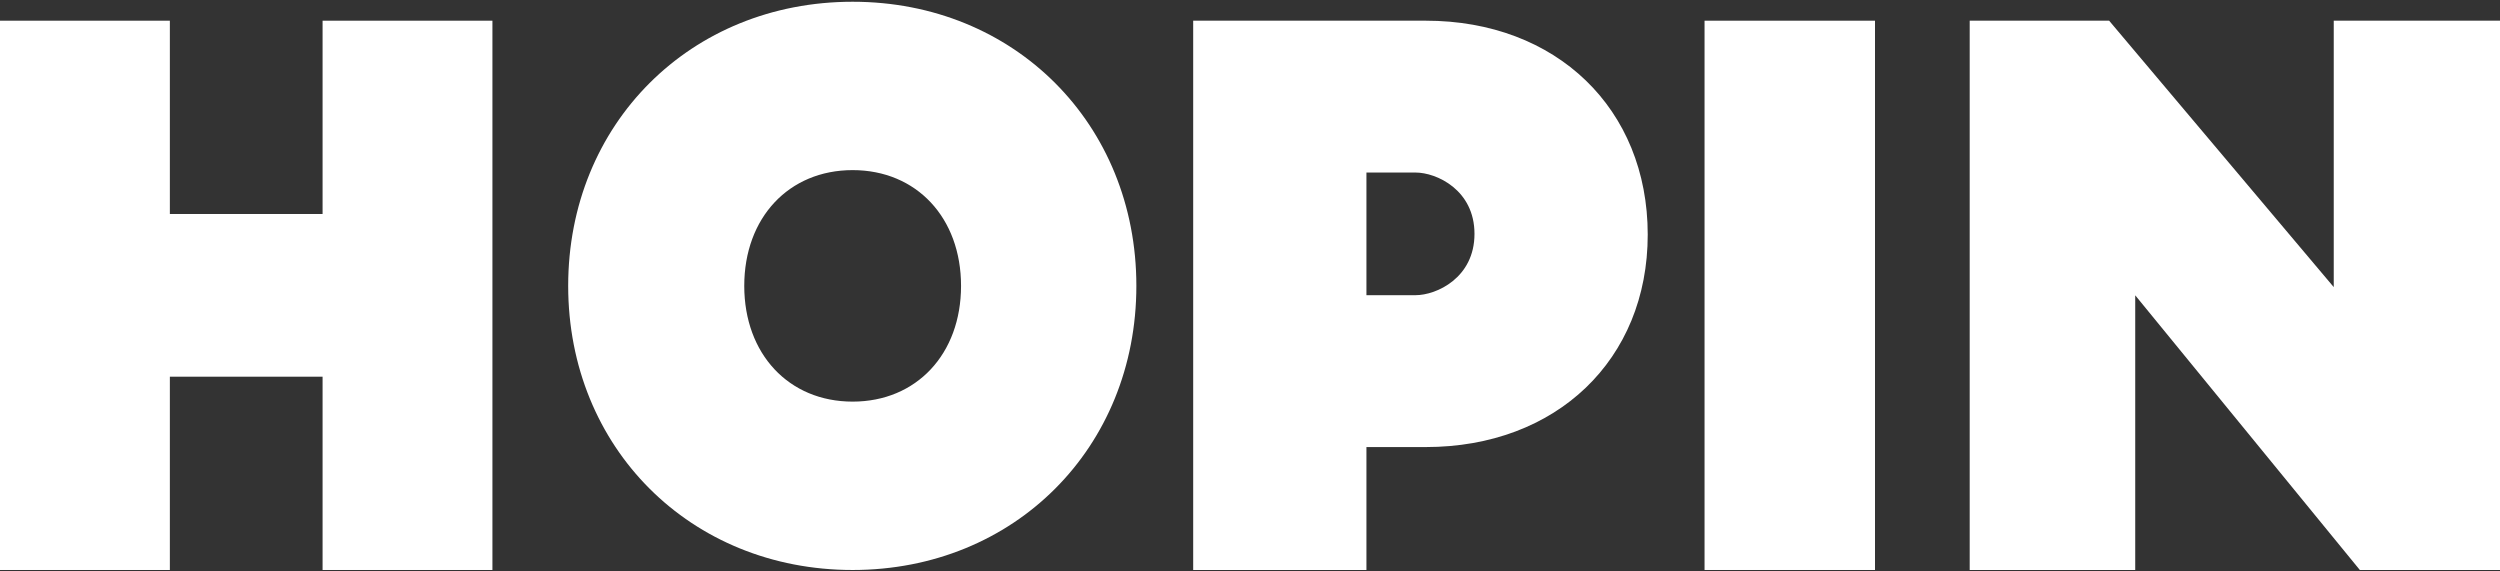
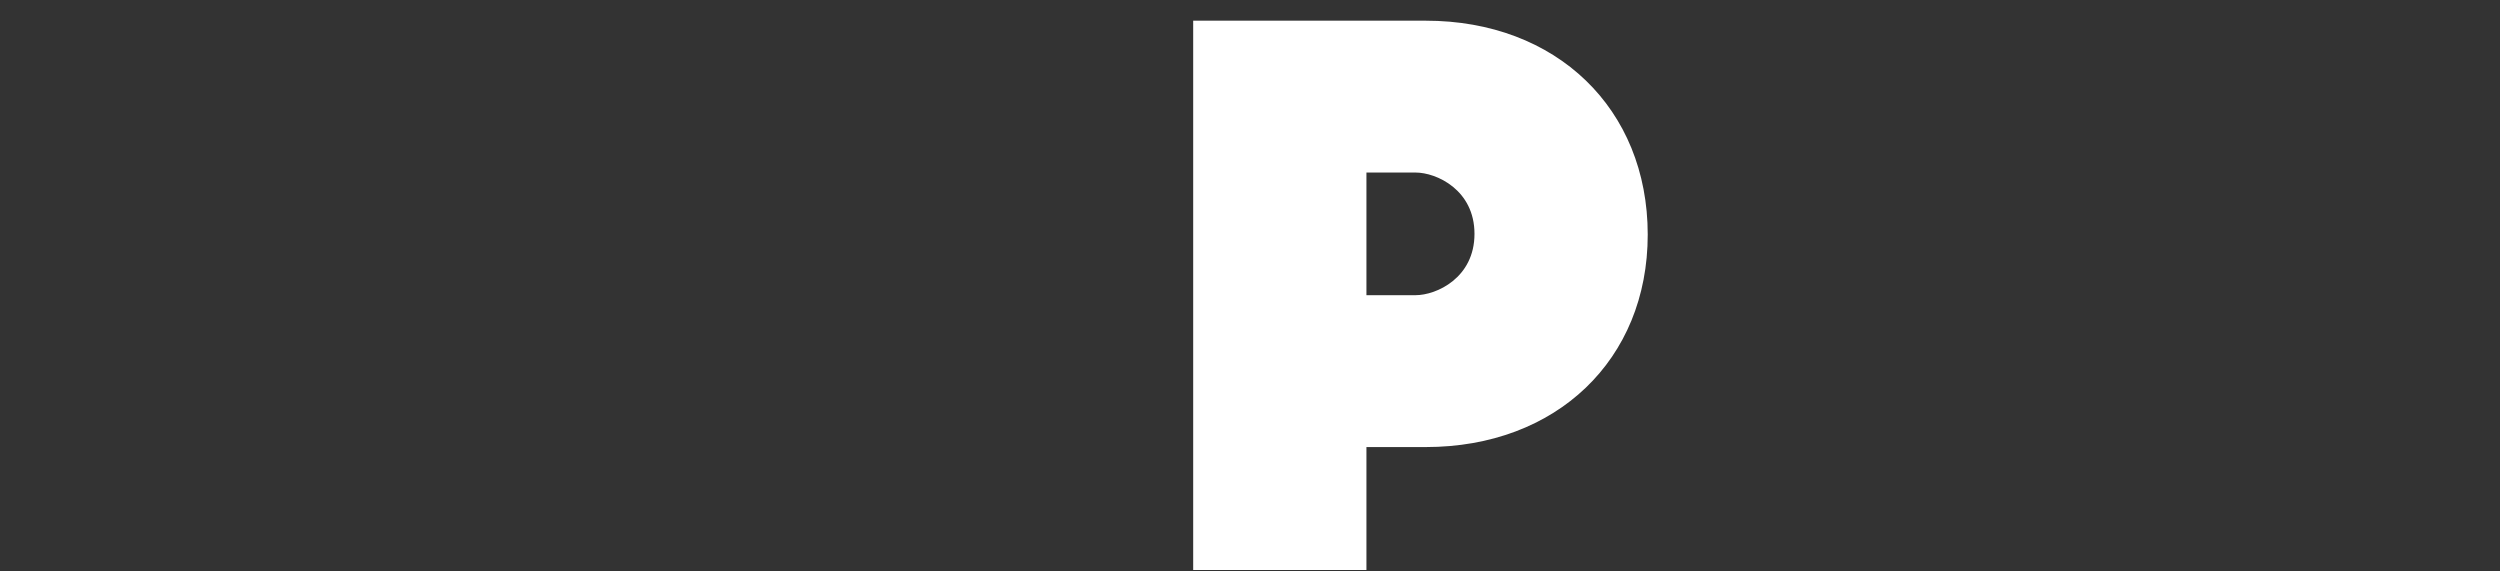
<svg xmlns="http://www.w3.org/2000/svg" width="770" height="176" viewBox="0 0 770 176" fill="none">
  <rect x="0" y="0" width="770" height="176" fill="#333333" stroke="none" />
-   <path fill-rule="evenodd" clip-rule="evenodd" d="M99.354 6.373V65.909H52.316V6.373H0V175.558H52.316V116.02H99.354V175.558H151.667V6.373H99.354Z" fill="white" />
-   <path fill-rule="evenodd" clip-rule="evenodd" d="M262.609 123.698C242.957 123.698 229.232 109.036 229.232 88.047C229.232 67.055 242.957 52.396 262.609 52.396C282.277 52.396 296.001 67.055 296.001 88.047C296.001 109.036 282.277 123.698 262.609 123.698ZM262.609 0.539C212.663 0.539 175 38.152 175 88.047C175 137.935 212.663 175.558 262.609 175.558C312.427 175.558 350 137.935 350 88.047C350 38.152 312.427 0.539 262.609 0.539Z" fill="white" />
  <path fill-rule="evenodd" clip-rule="evenodd" d="M420.861 53.141H435.985C442.438 53.141 454.141 58.489 454.141 72.029C454.141 85.57 442.438 90.918 435.985 90.918H420.861V53.141ZM439.13 6.373H367.5V175.558H420.861V137.695H439.13C479.381 137.695 507.5 110.792 507.5 72.263C507.5 33.471 479.381 6.373 439.13 6.373Z" fill="white" />
-   <path fill-rule="evenodd" clip-rule="evenodd" d="M525 175.558H577.5V6.373H525V175.558Z" fill="white" />
-   <path fill-rule="evenodd" clip-rule="evenodd" d="M718.794 6.373V88.428L649.612 6.373H606.667V175.558H657.65V90.956L726.833 175.558H770V6.373H718.794Z" fill="white" />
</svg>